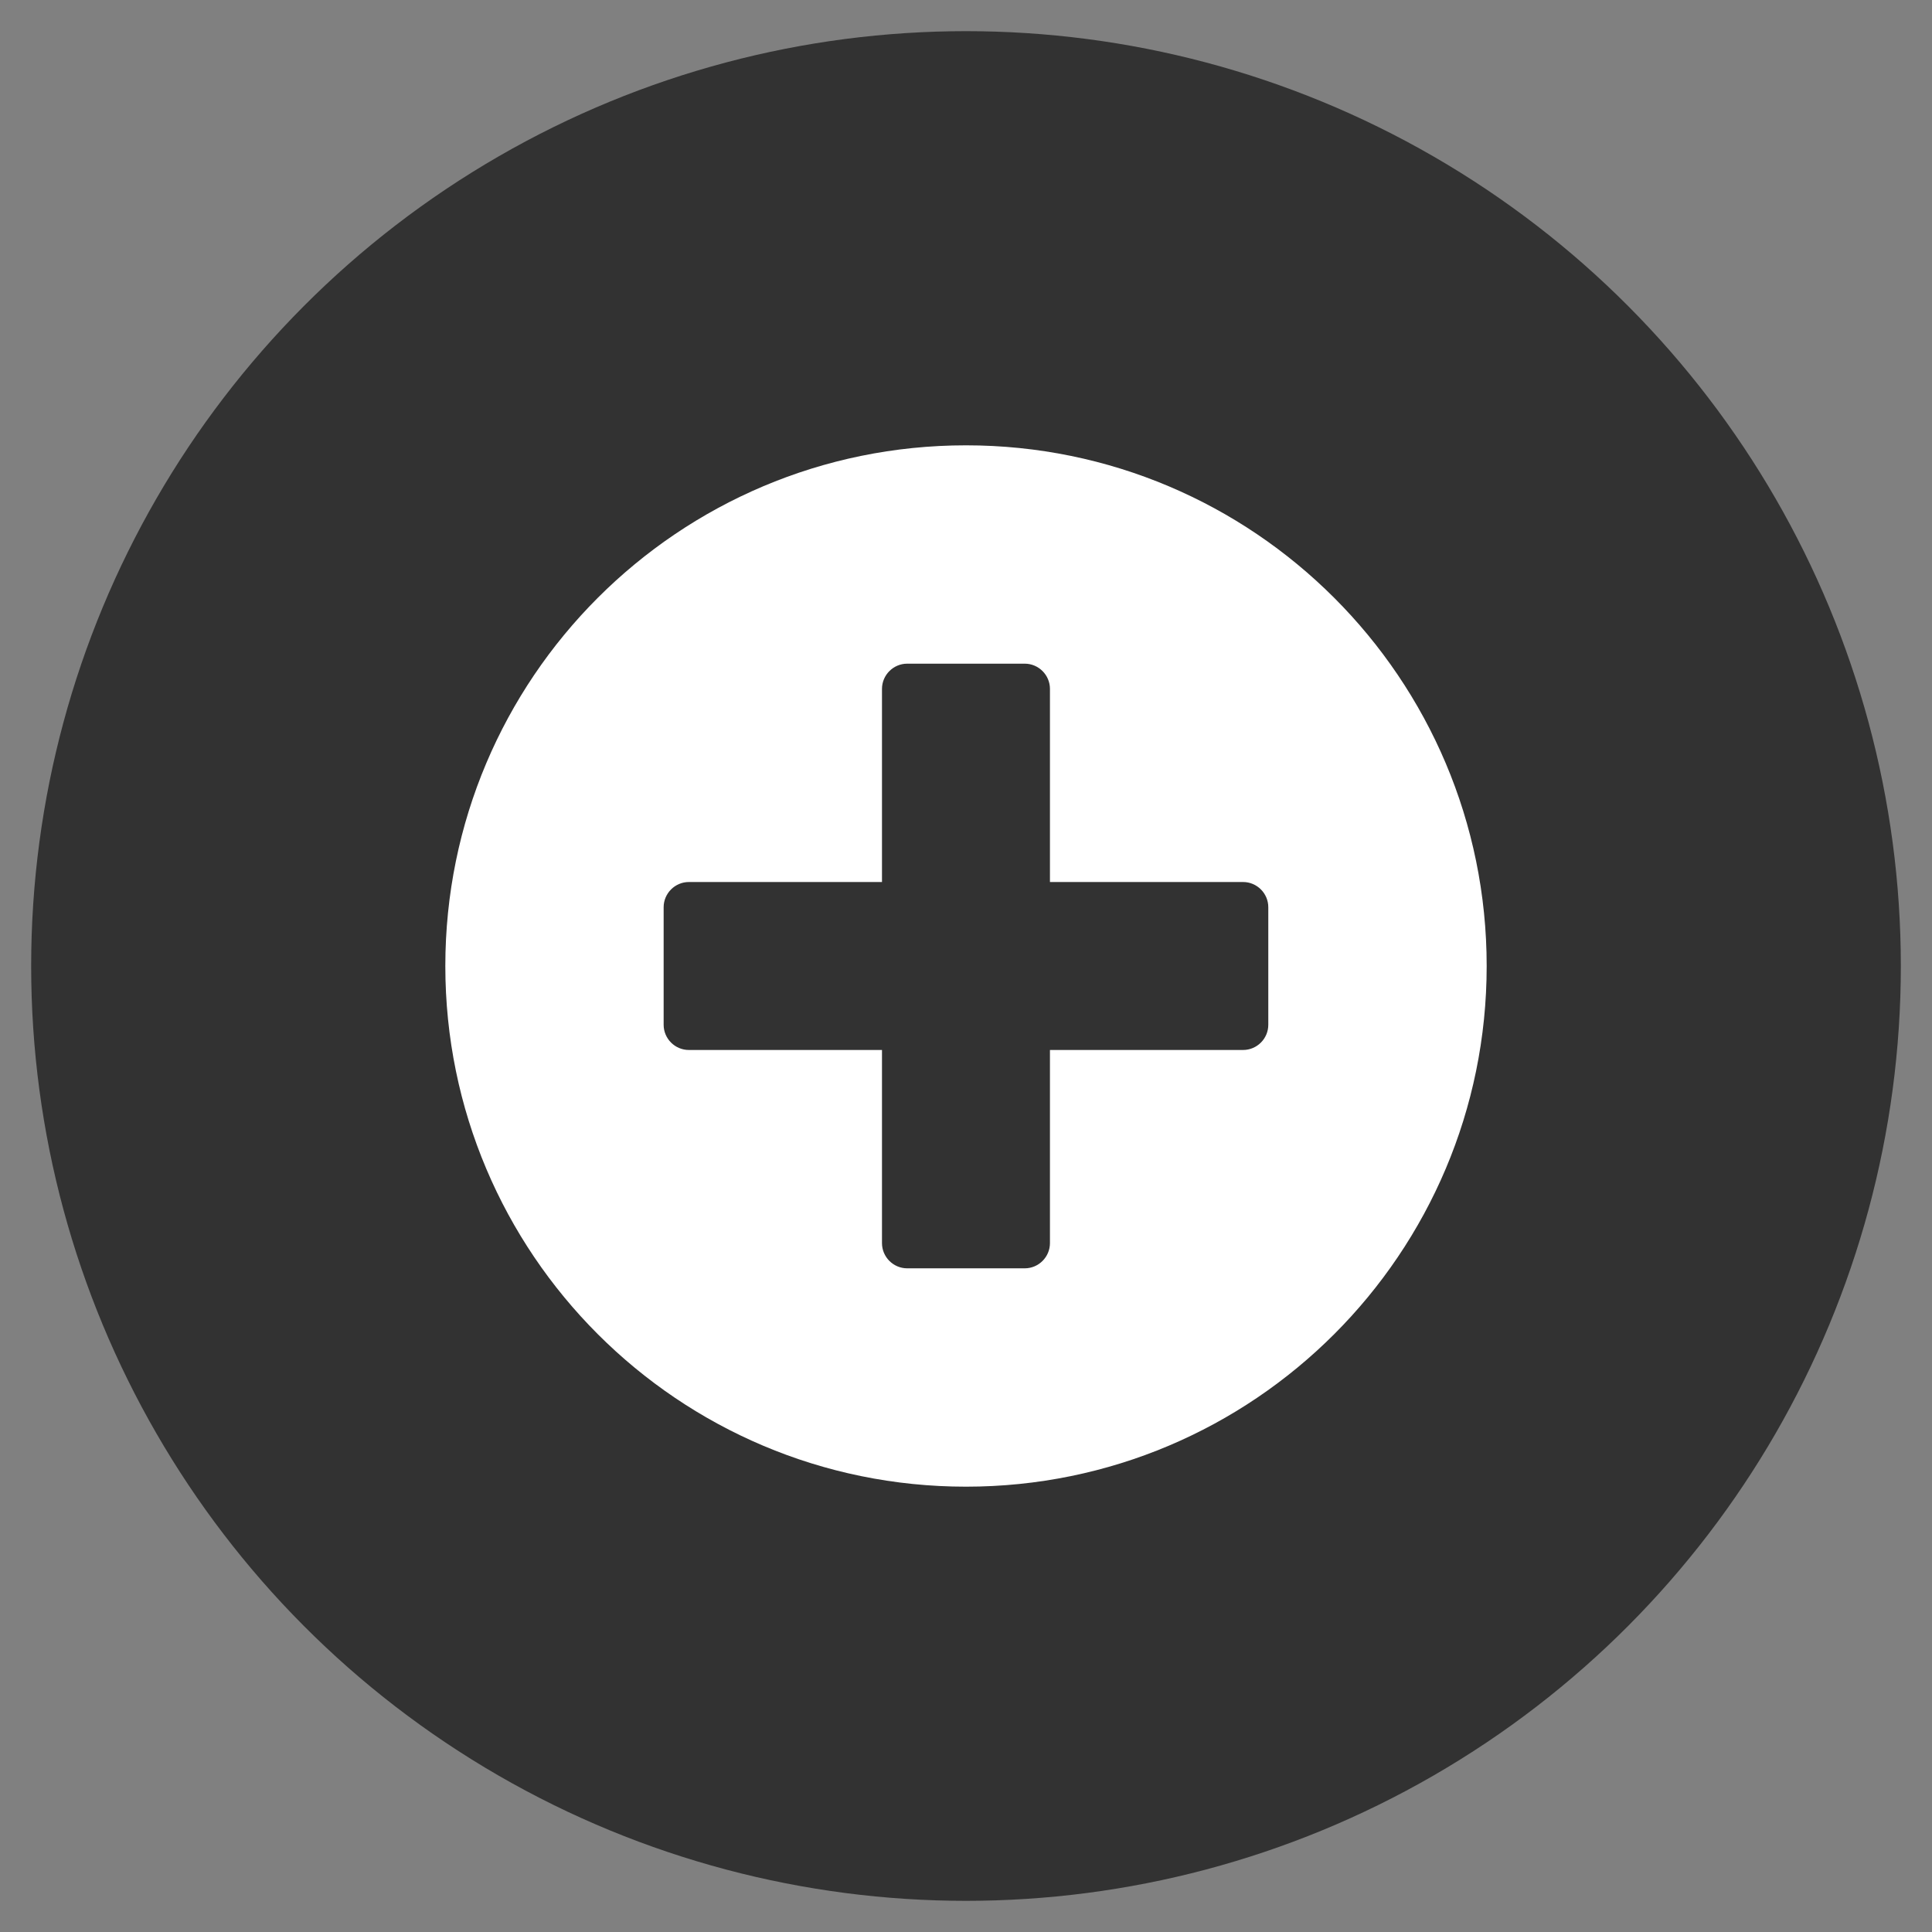
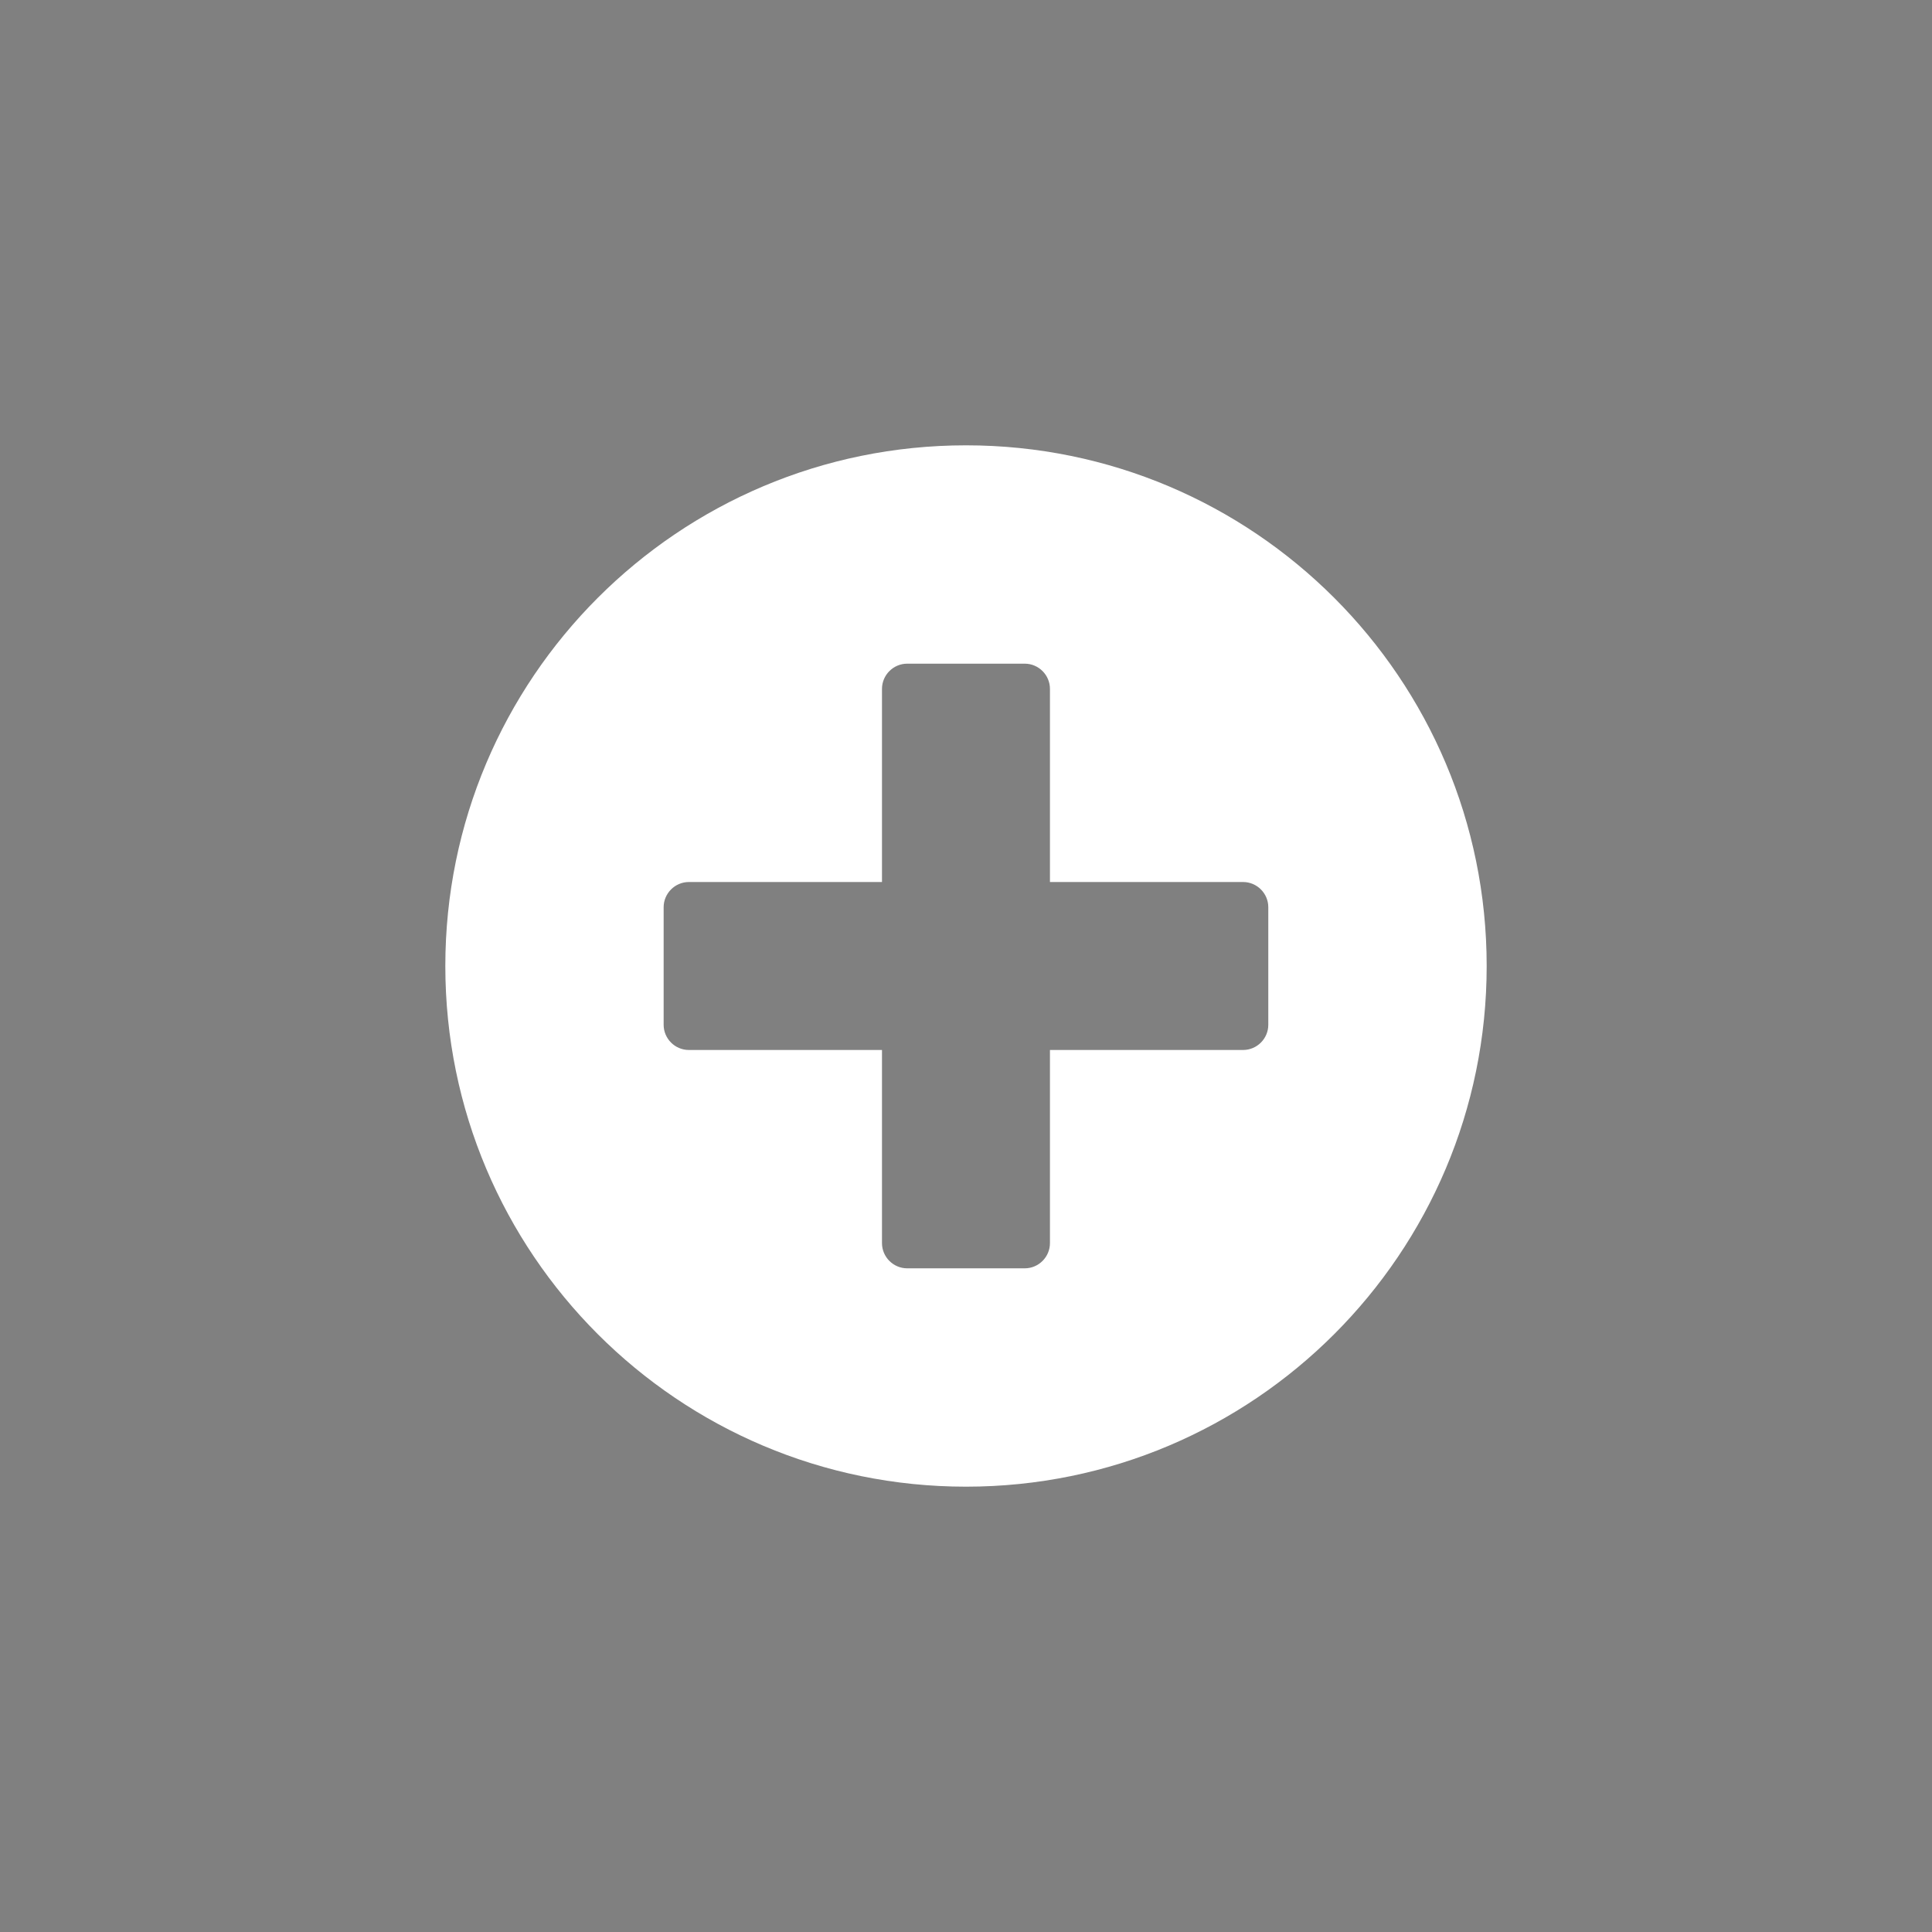
<svg xmlns="http://www.w3.org/2000/svg" version="1.1" id="logo" x="0px" y="0px" width="62px" height="62px" viewBox="0 0 62 62" enable-background="new 0 0 62 62" xml:space="preserve">
  <rect x="0" y="0" width="62" height="62" fill="#808080" stroke="none" />
-   <circle fill="#323232" cx="31" cy="31" r="30" />
  <g>
    <path fill="#FFFFFF" d="M31,14.291c-9.23,0-16.709,7.479-16.709,16.709c0,9.229,7.479,16.709,16.709,16.709   c9.229,0,16.709-7.479,16.709-16.709C47.709,21.77,40.229,14.291,31,14.291z M40.701,32.886c0,0.445-0.363,0.809-0.809,0.809   h-6.198v6.198c0,0.445-0.363,0.809-0.809,0.809h-3.772c-0.444,0-0.809-0.363-0.809-0.809v-6.198h-6.198   c-0.444,0-0.809-0.363-0.809-0.809v-3.772c0-0.444,0.364-0.809,0.809-0.809h6.198v-6.198c0-0.444,0.364-0.809,0.809-0.809h3.772   c0.445,0,0.809,0.364,0.809,0.809v6.198h6.198c0.445,0,0.809,0.364,0.809,0.809V32.886z" />
  </g>
</svg>